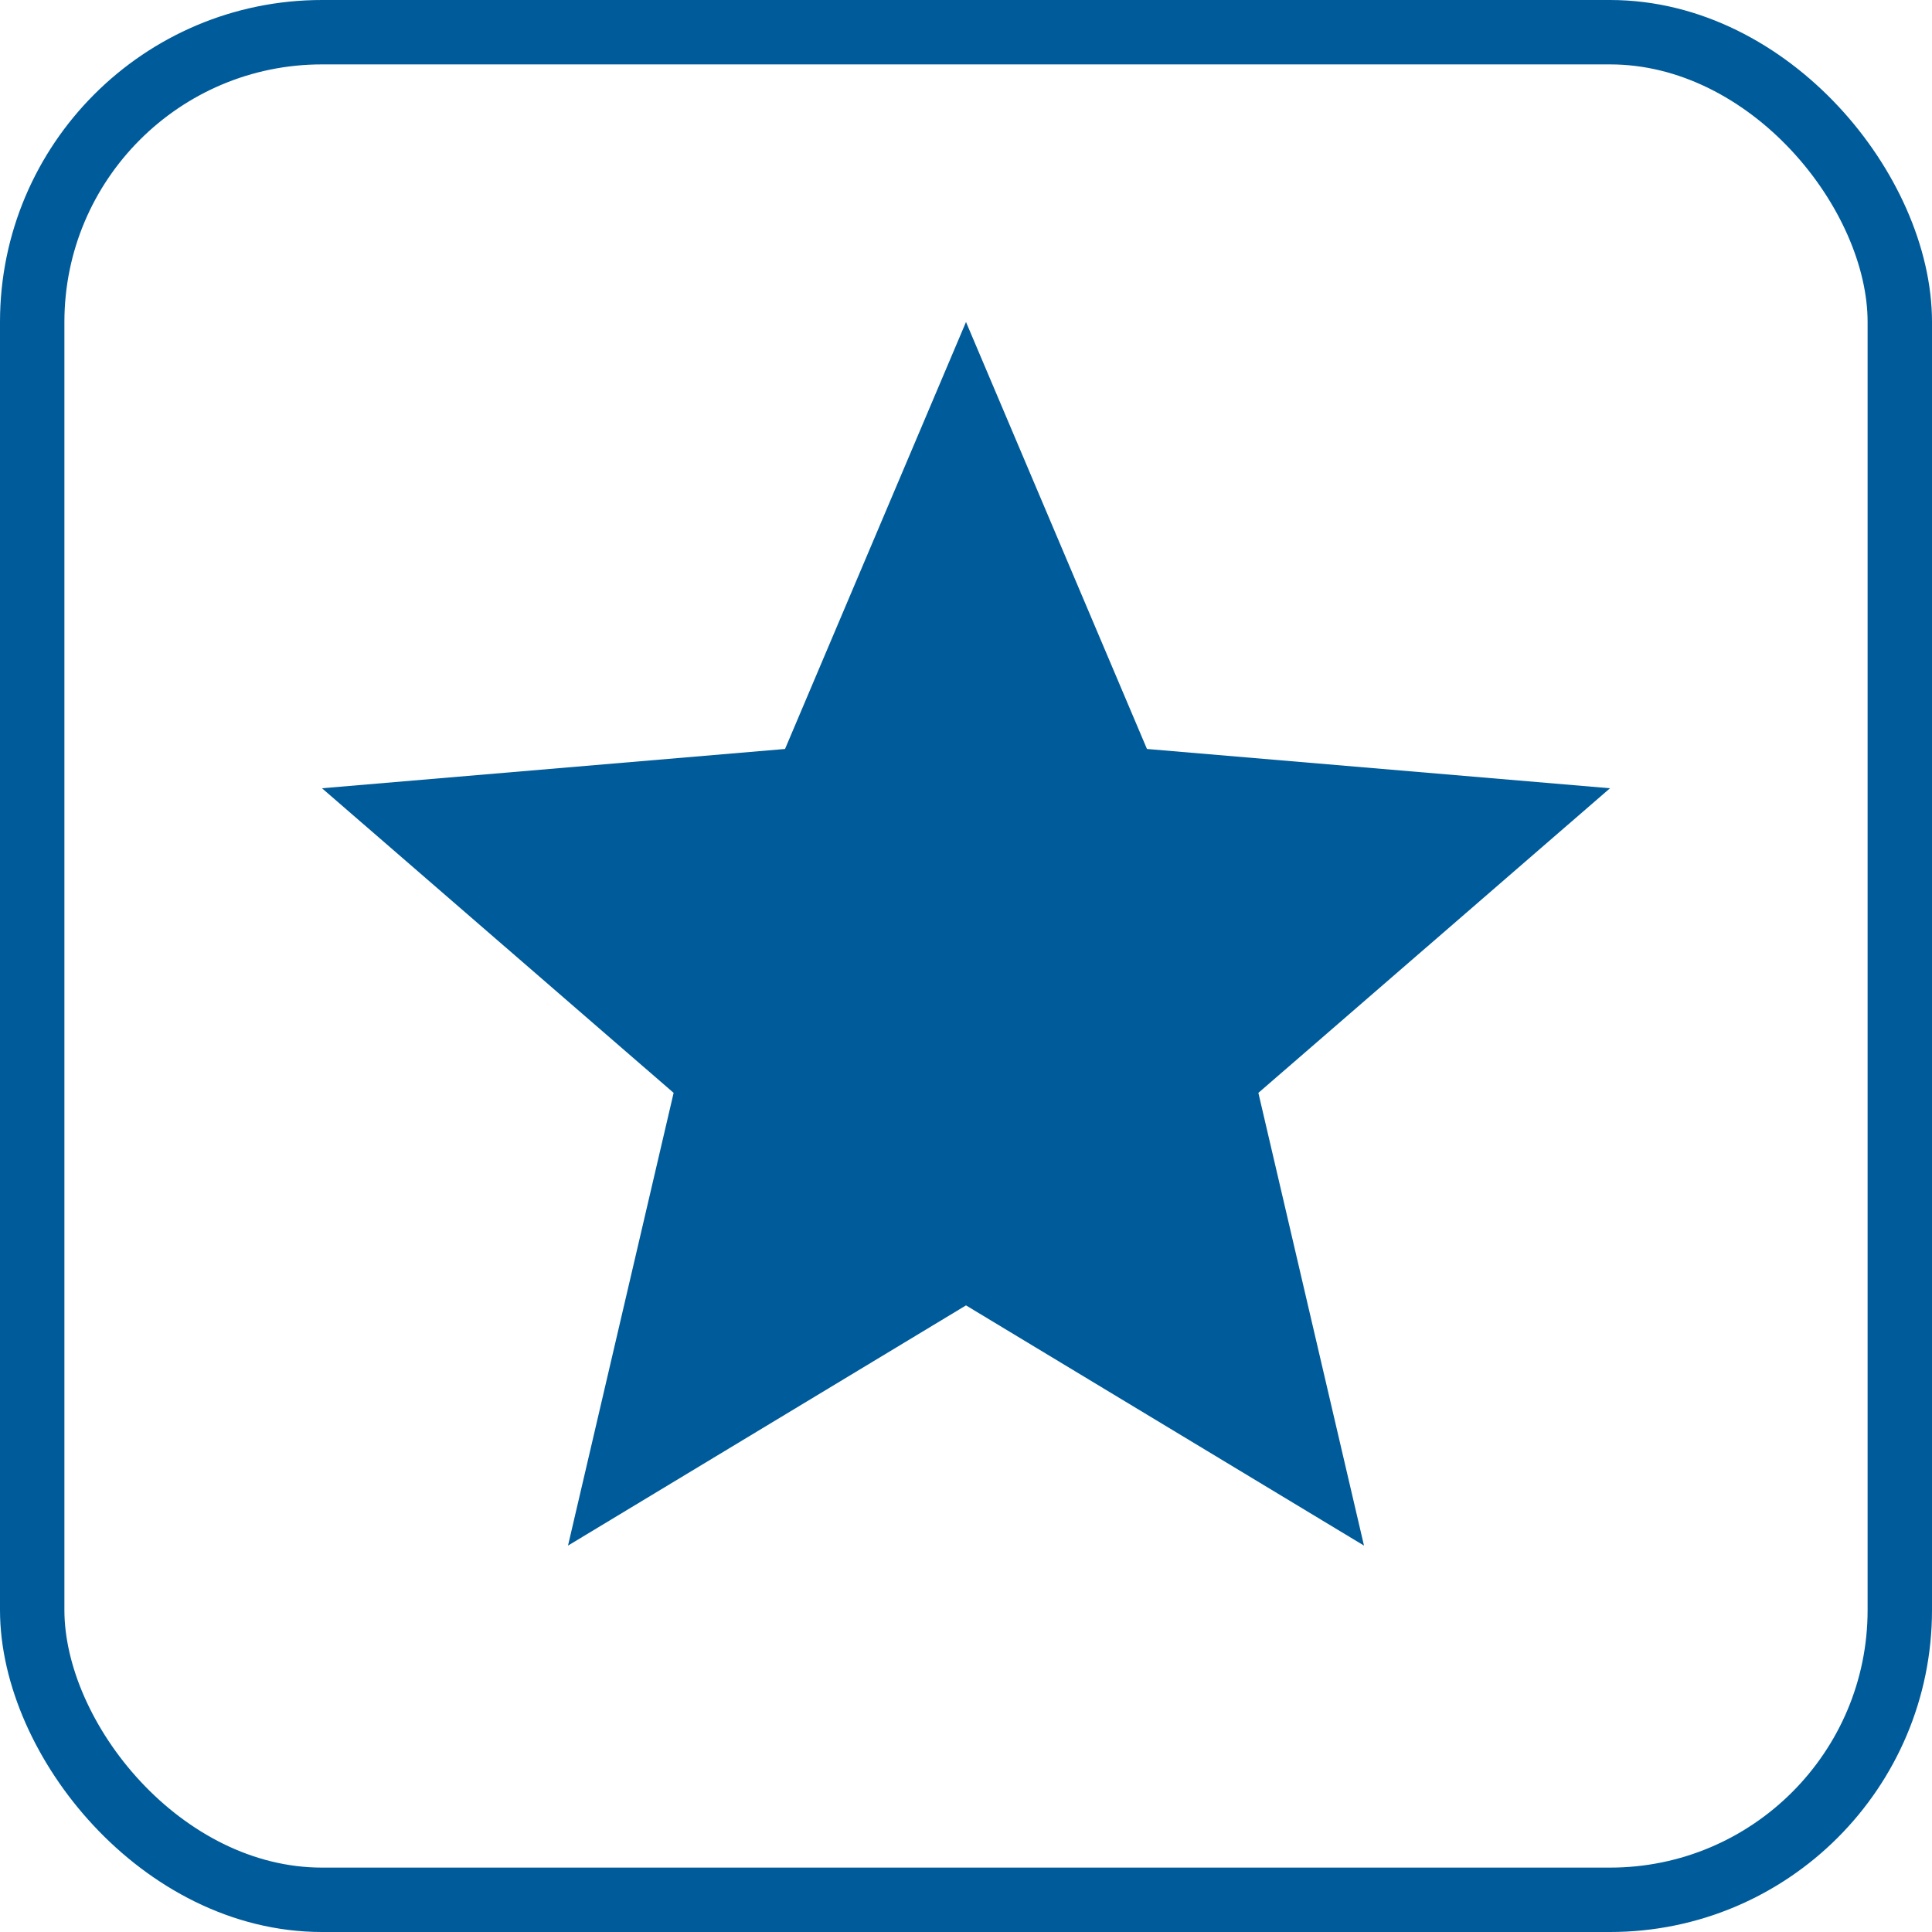
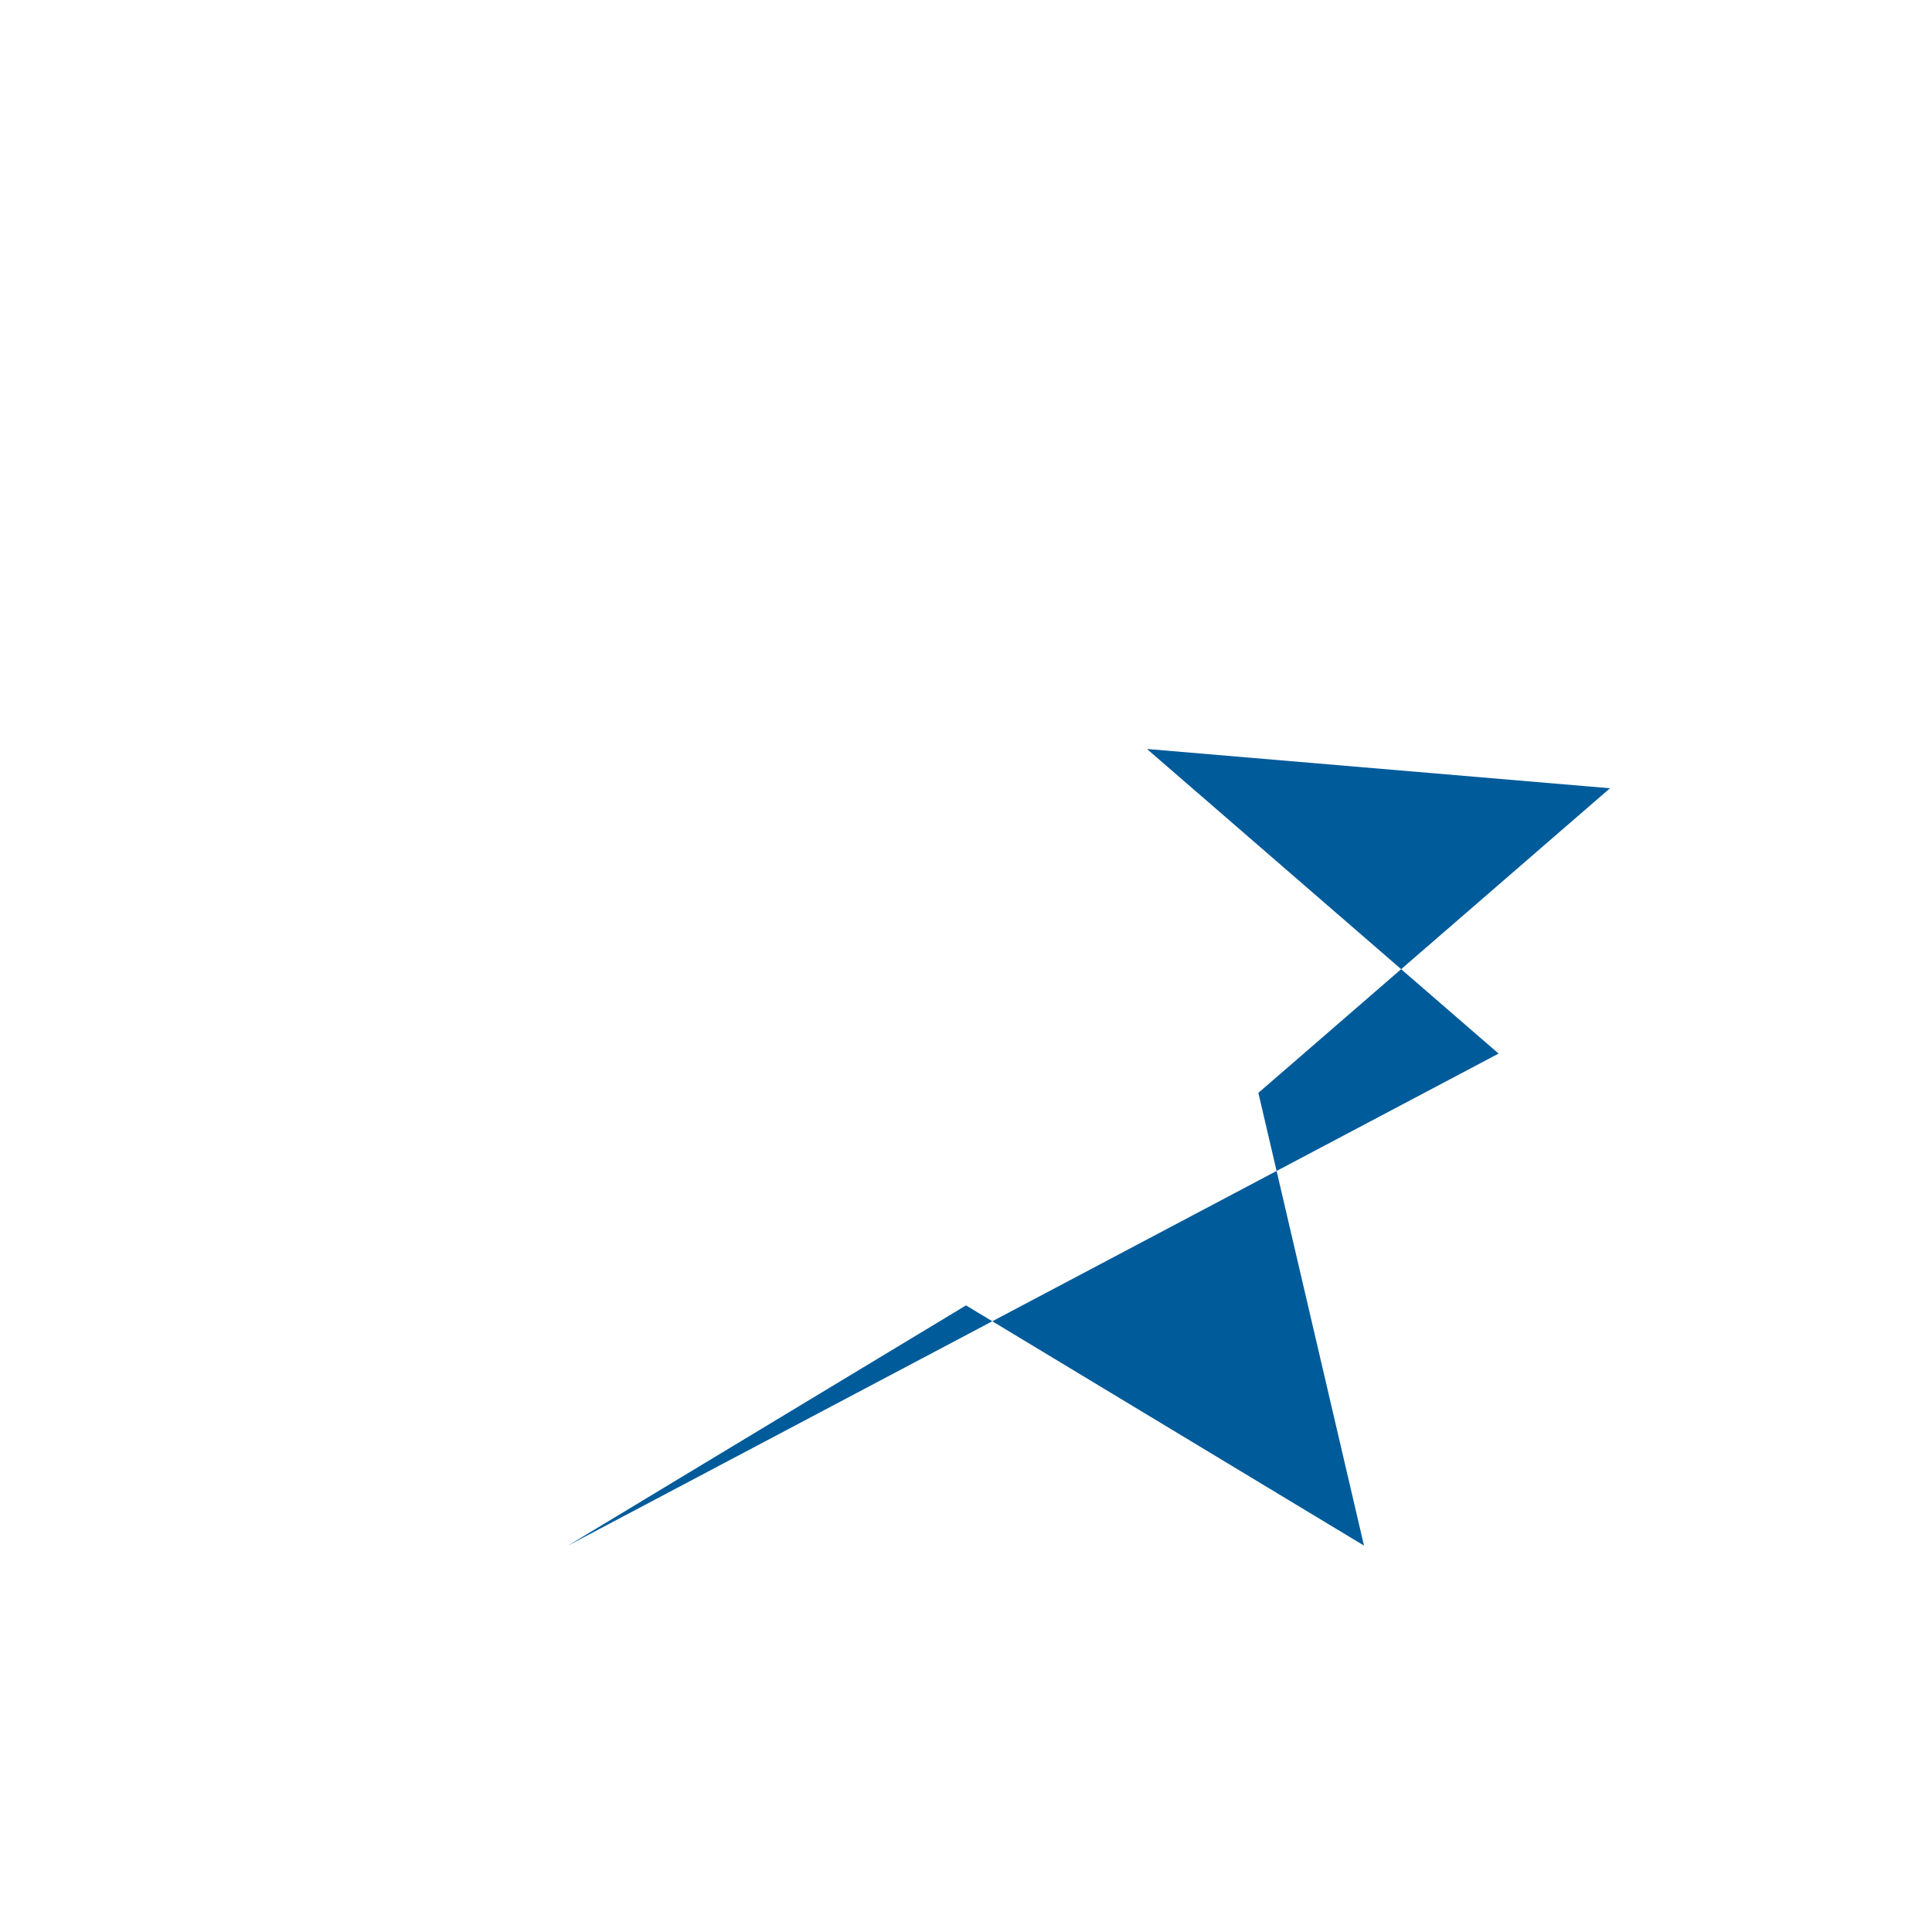
<svg xmlns="http://www.w3.org/2000/svg" width="30" height="30" viewBox="0 0 30 30">
  <g id="Group_8385" data-name="Group 8385" transform="translate(-866 -1075)">
    <g id="Rectangle_4741" data-name="Rectangle 4741" transform="translate(866 1075)" fill="none" stroke="#005b9a" stroke-width="1">
      <rect width="30" height="30" rx="5" stroke="none" />
-       <rect x="0.5" y="0.5" width="29" height="29" rx="4.5" fill="none" />
    </g>
-     <path id="ic_star_24px" d="M12,17.27,18.18,21l-1.64-7.03L22,9.24l-7.19-.61L12,2,9.19,8.63,2,9.24l5.46,4.73L5.82,21Z" transform="translate(869 1078)" fill="#005b9a" />
+     <path id="ic_star_24px" d="M12,17.27,18.18,21l-1.64-7.03L22,9.24l-7.19-.61l5.46,4.73L5.82,21Z" transform="translate(869 1078)" fill="#005b9a" />
  </g>
</svg>